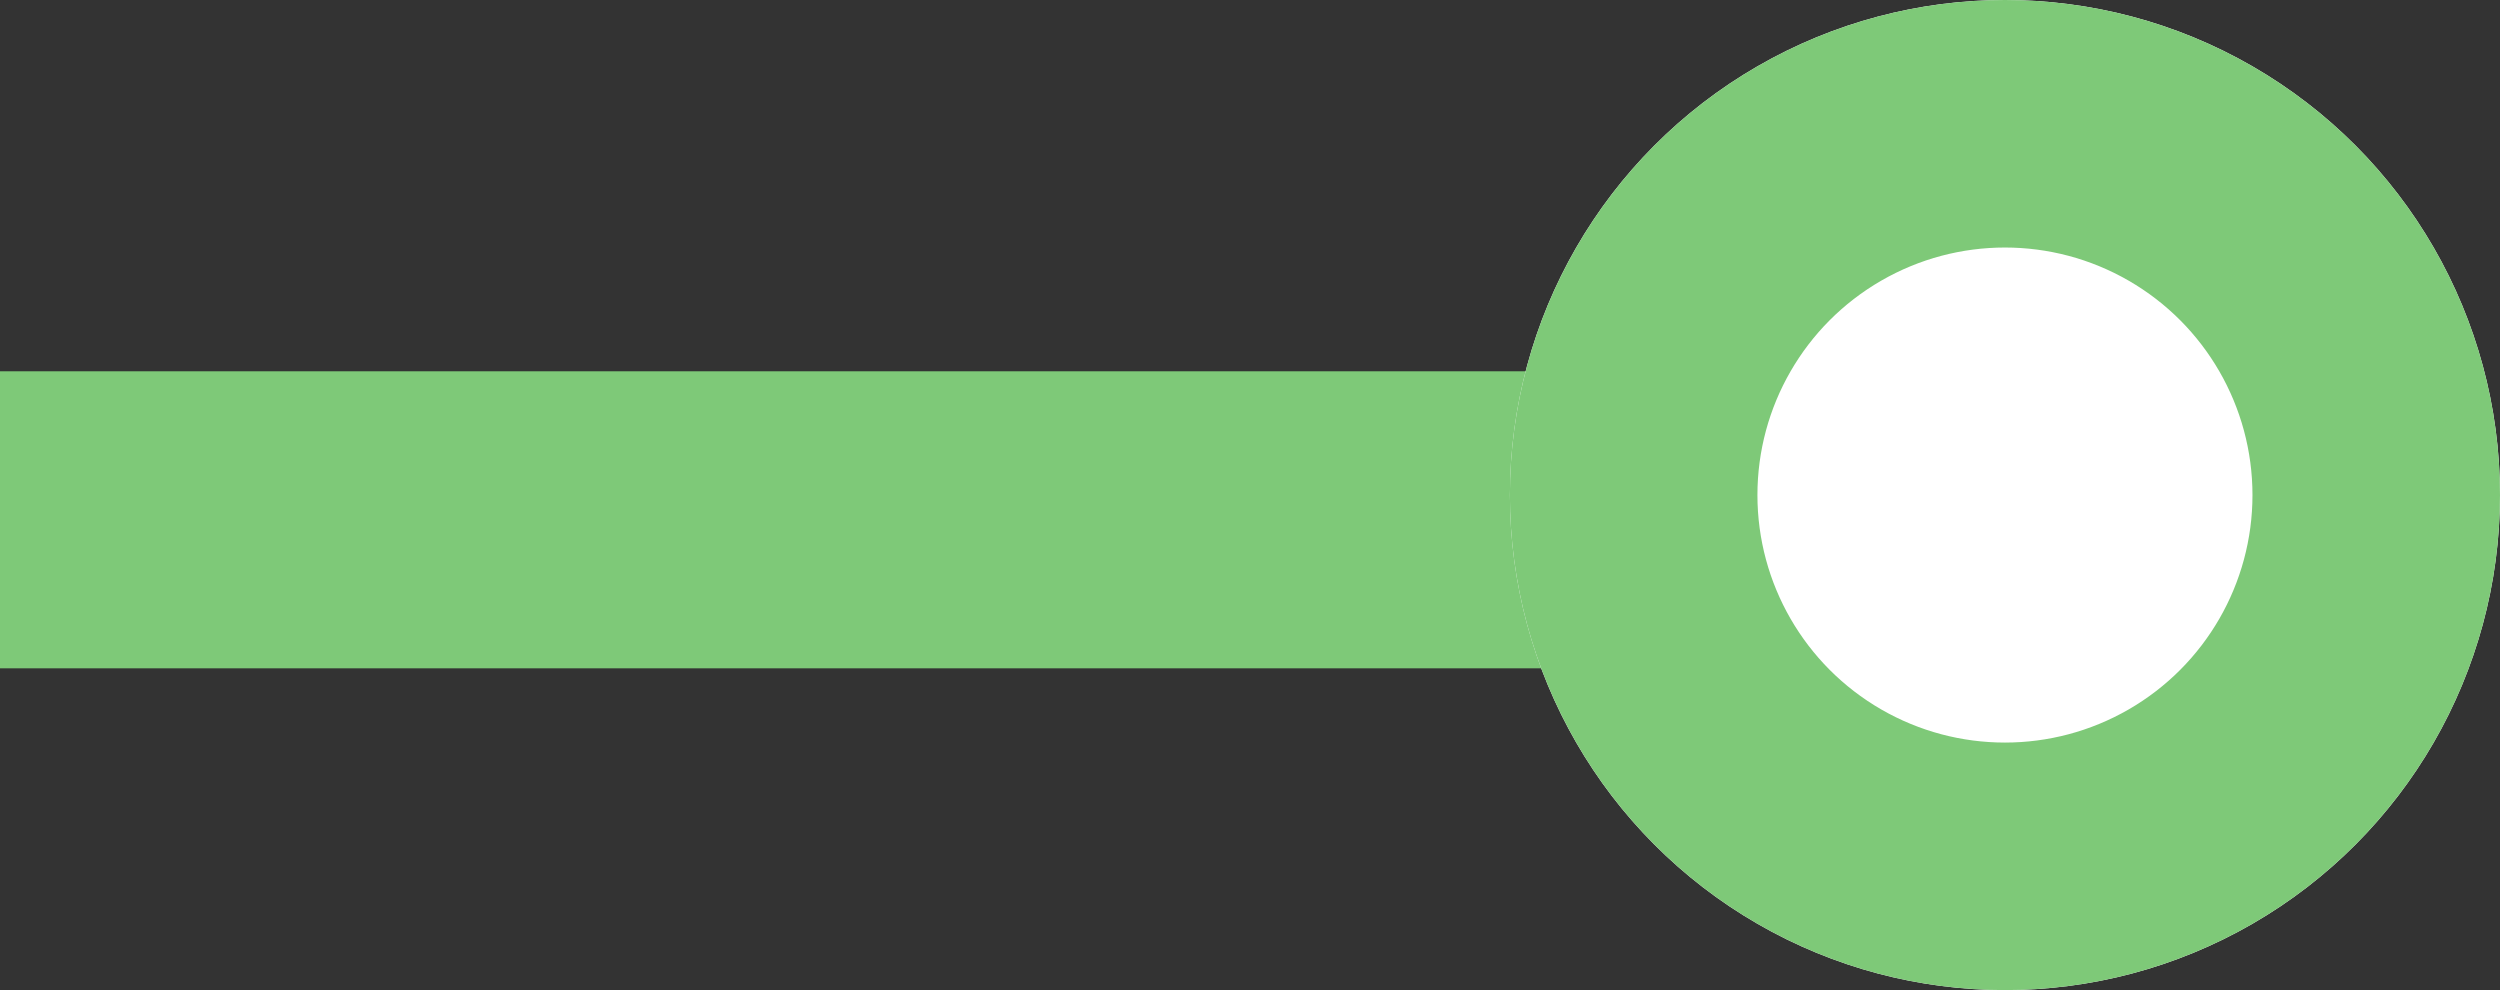
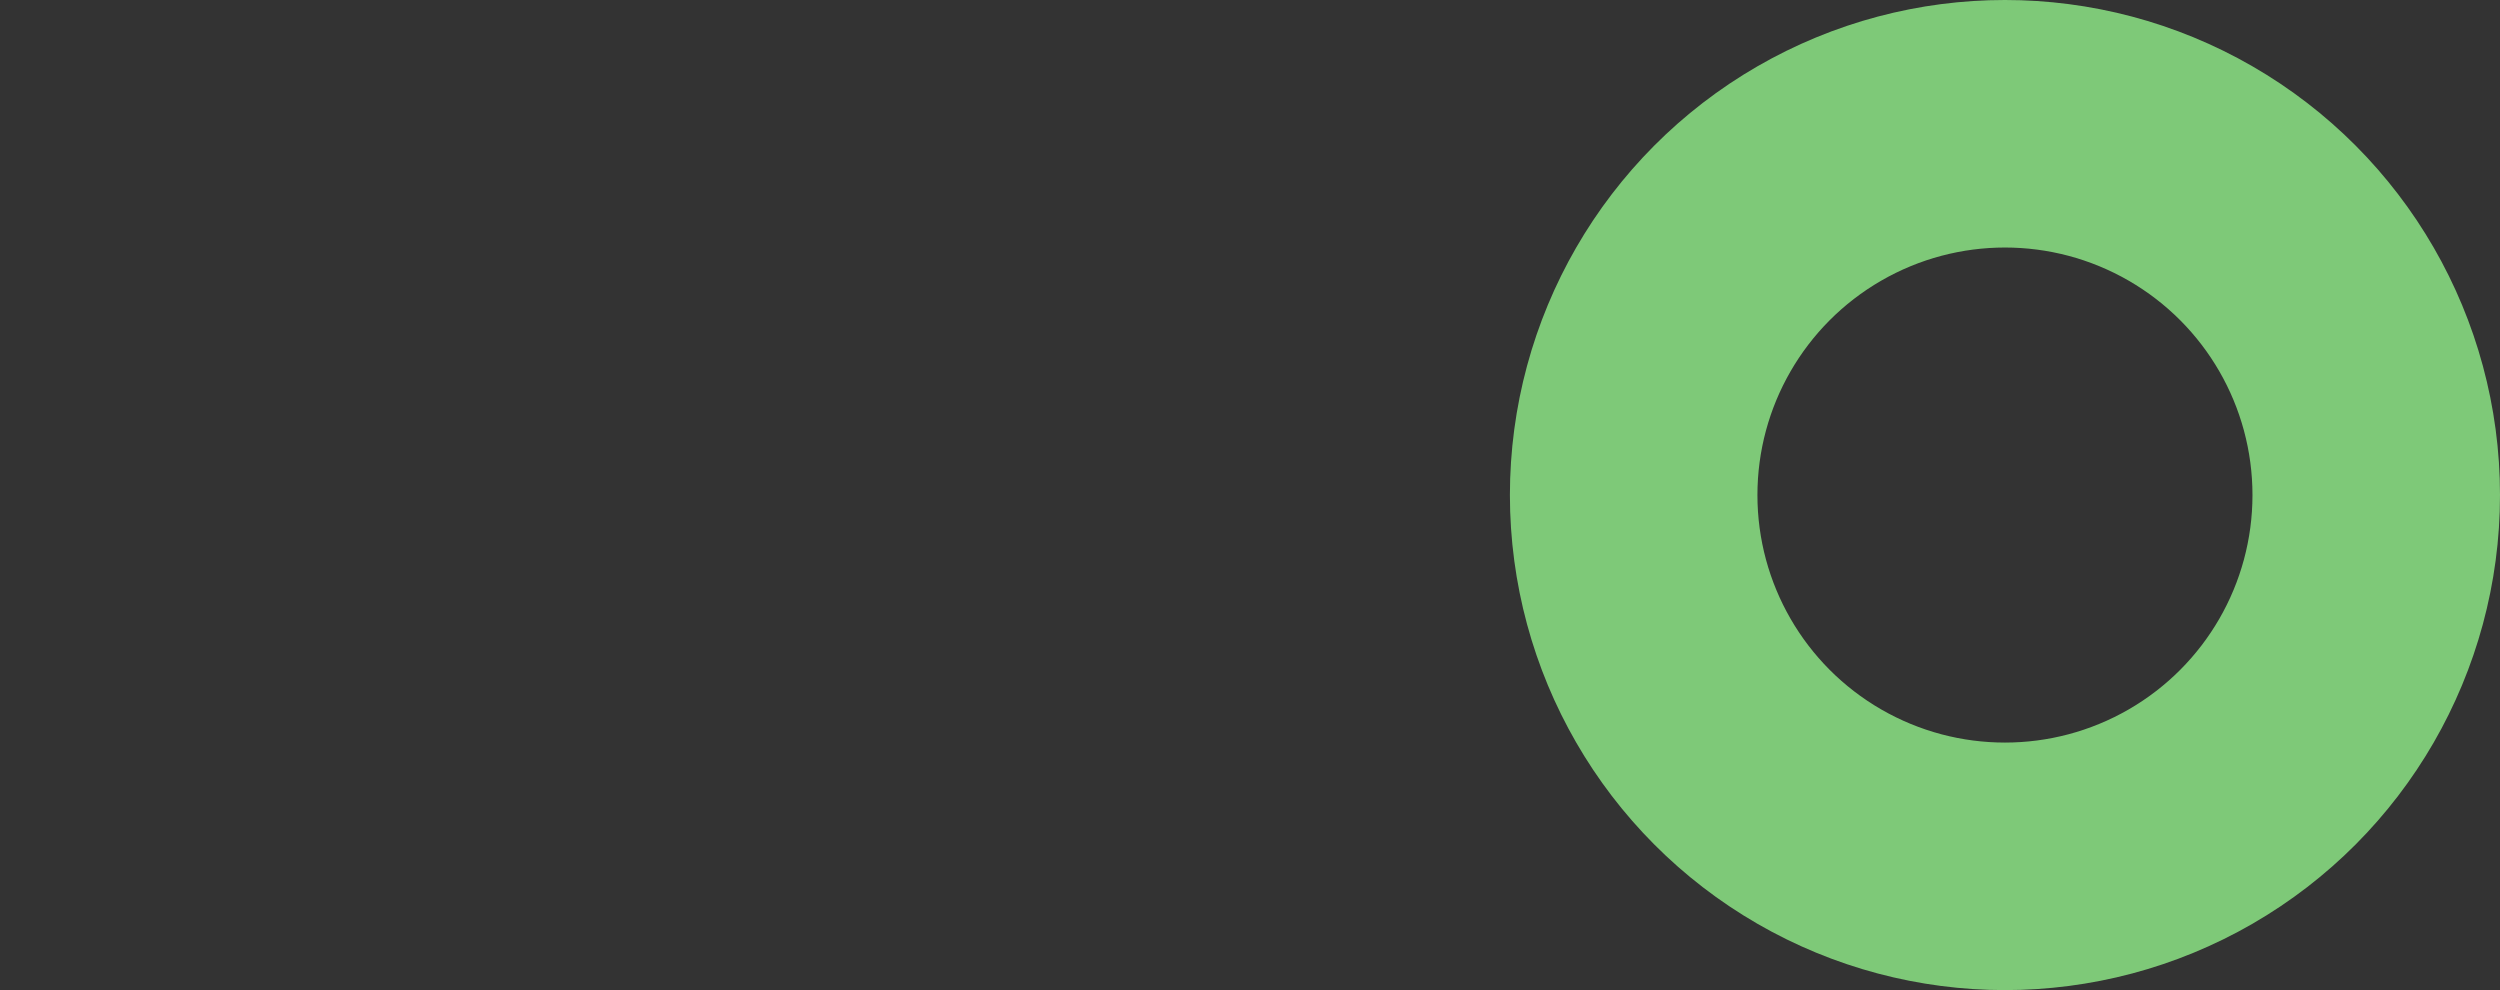
<svg xmlns="http://www.w3.org/2000/svg" width="50.5" height="20">
  <rect width="100%" height="100%" fill="#333333" stroke="none" />
  <g stroke="#7ec978" data-name="グループ 11">
-     <path fill="none" stroke-linecap="square" stroke-width="6" d="M30 10.5H3" data-name="線 4" />
    <g fill="#fff" stroke-width="5" data-name="楕円形 3" transform="translate(30.5)">
-       <circle cx="10" cy="10" r="10" stroke="none" />
      <circle cx="10" cy="10" r="7.5" fill="none" />
    </g>
  </g>
</svg>